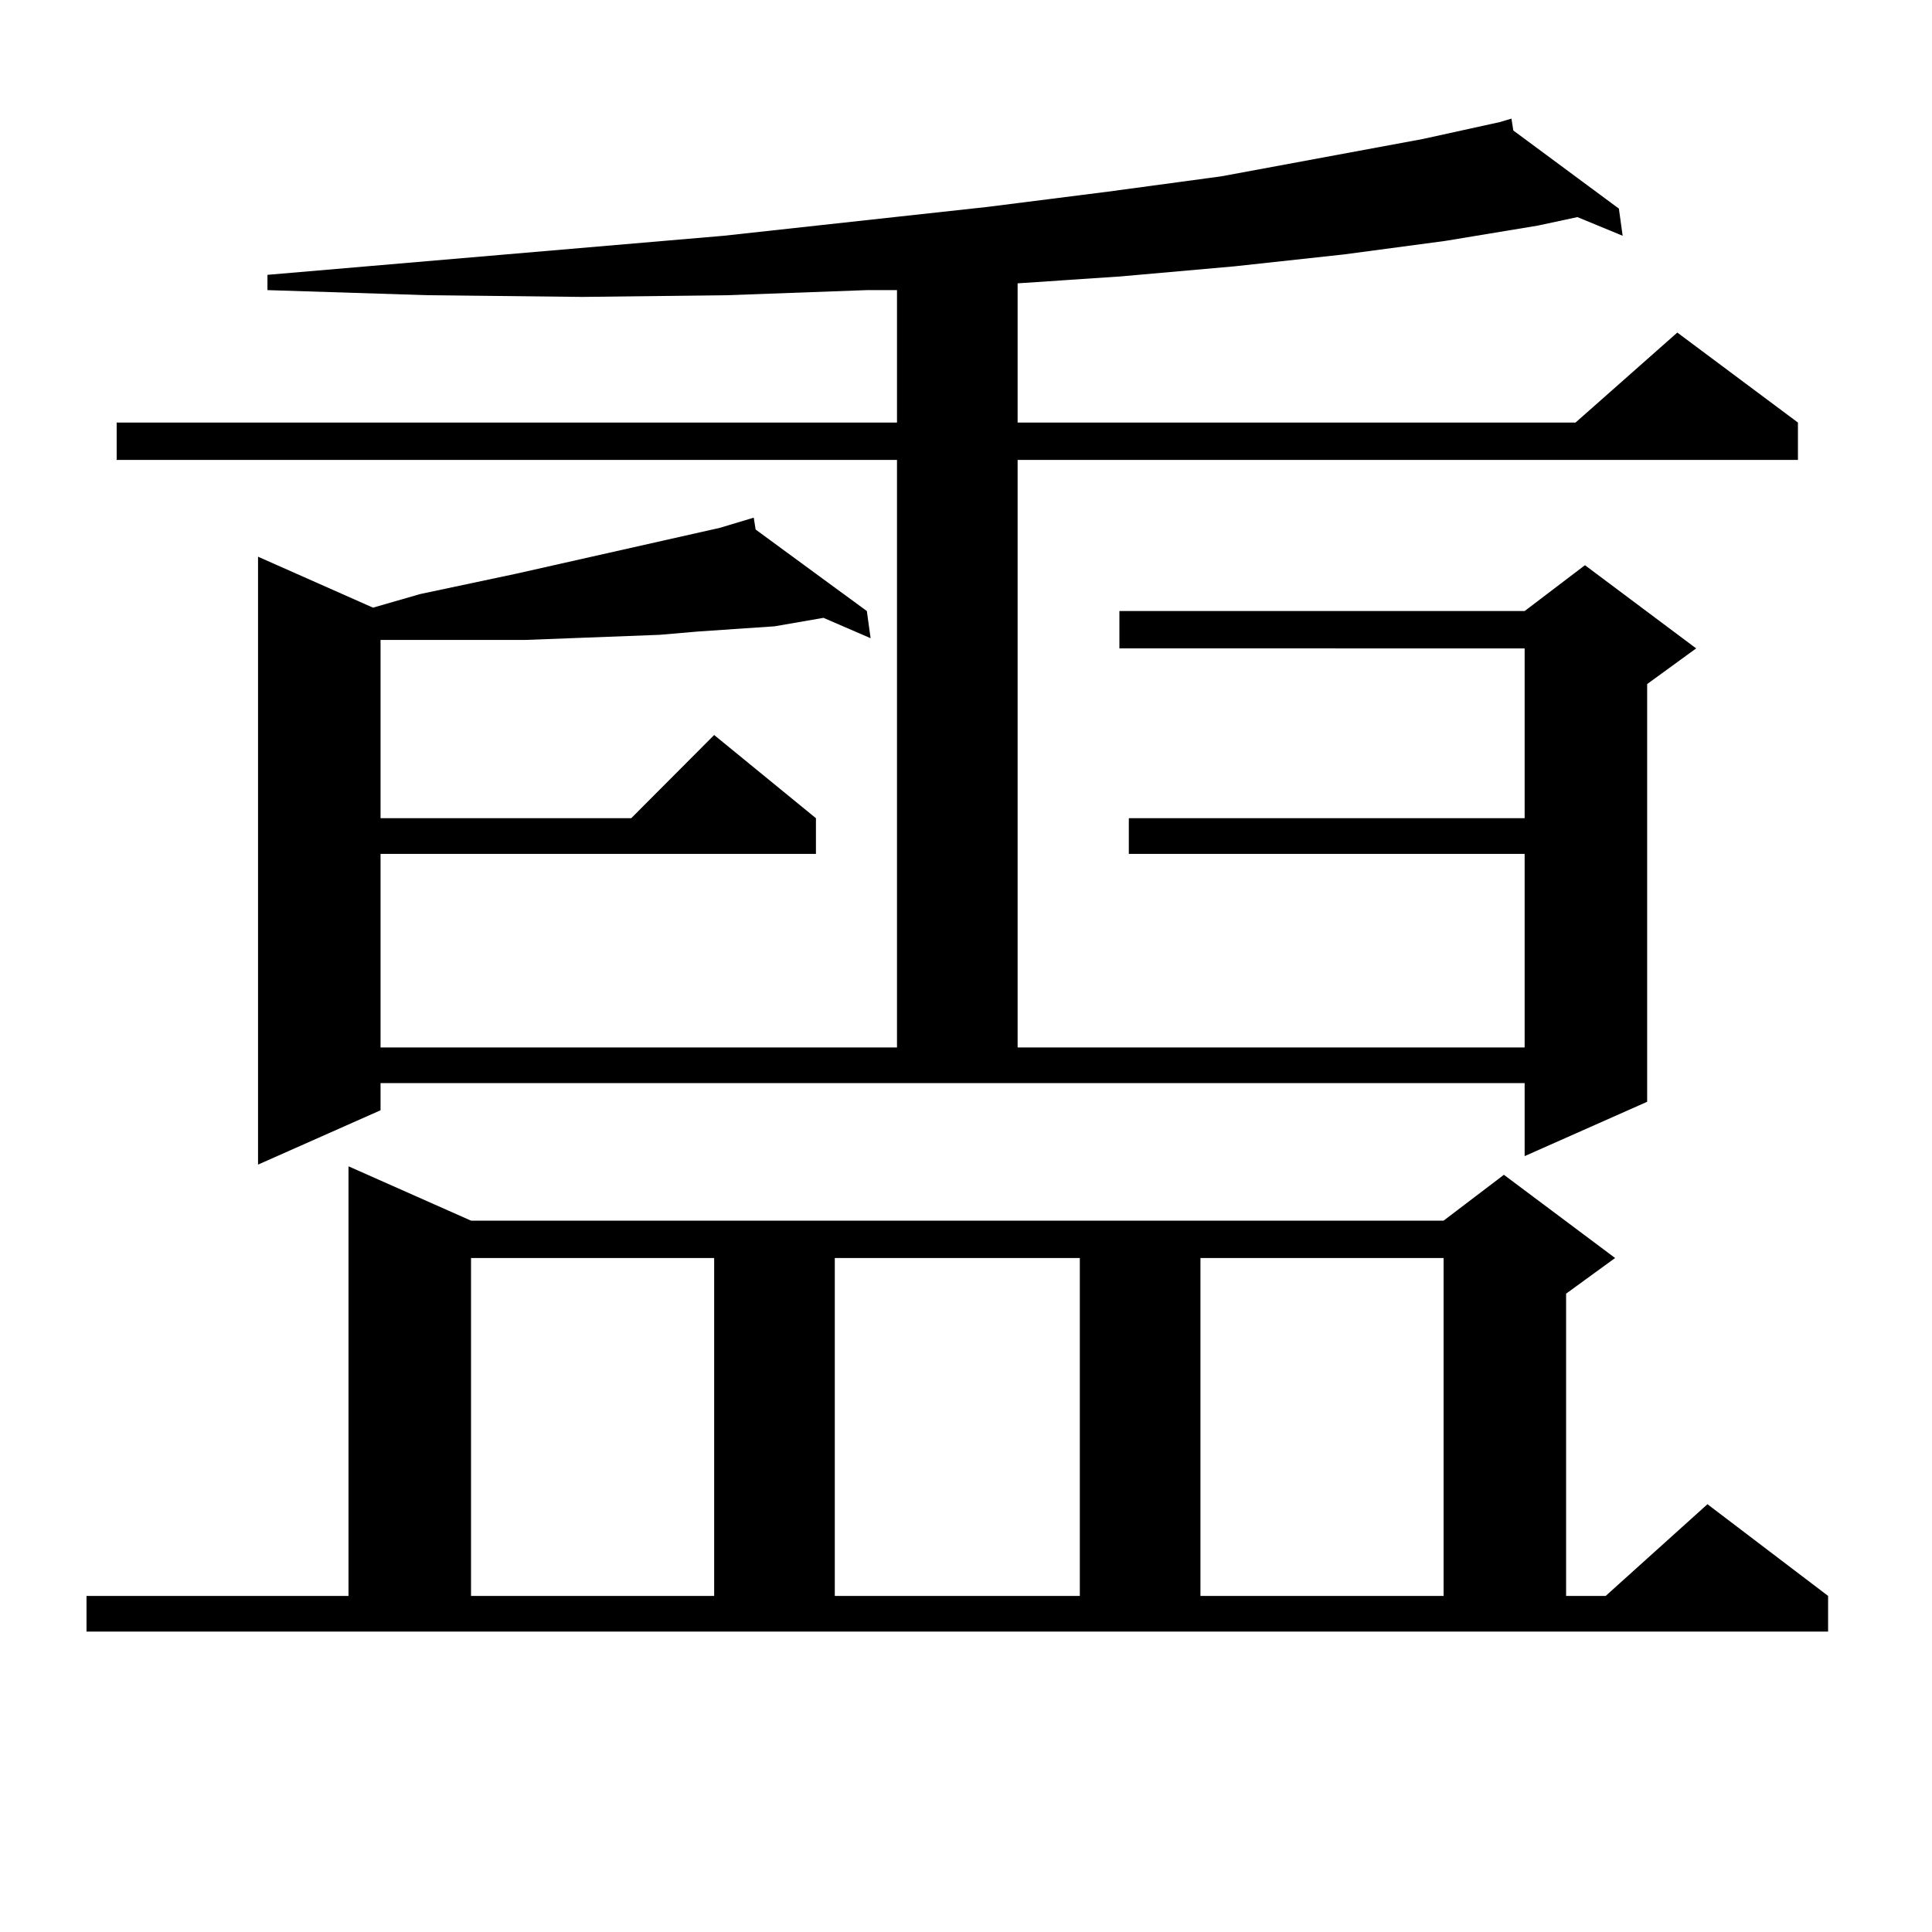
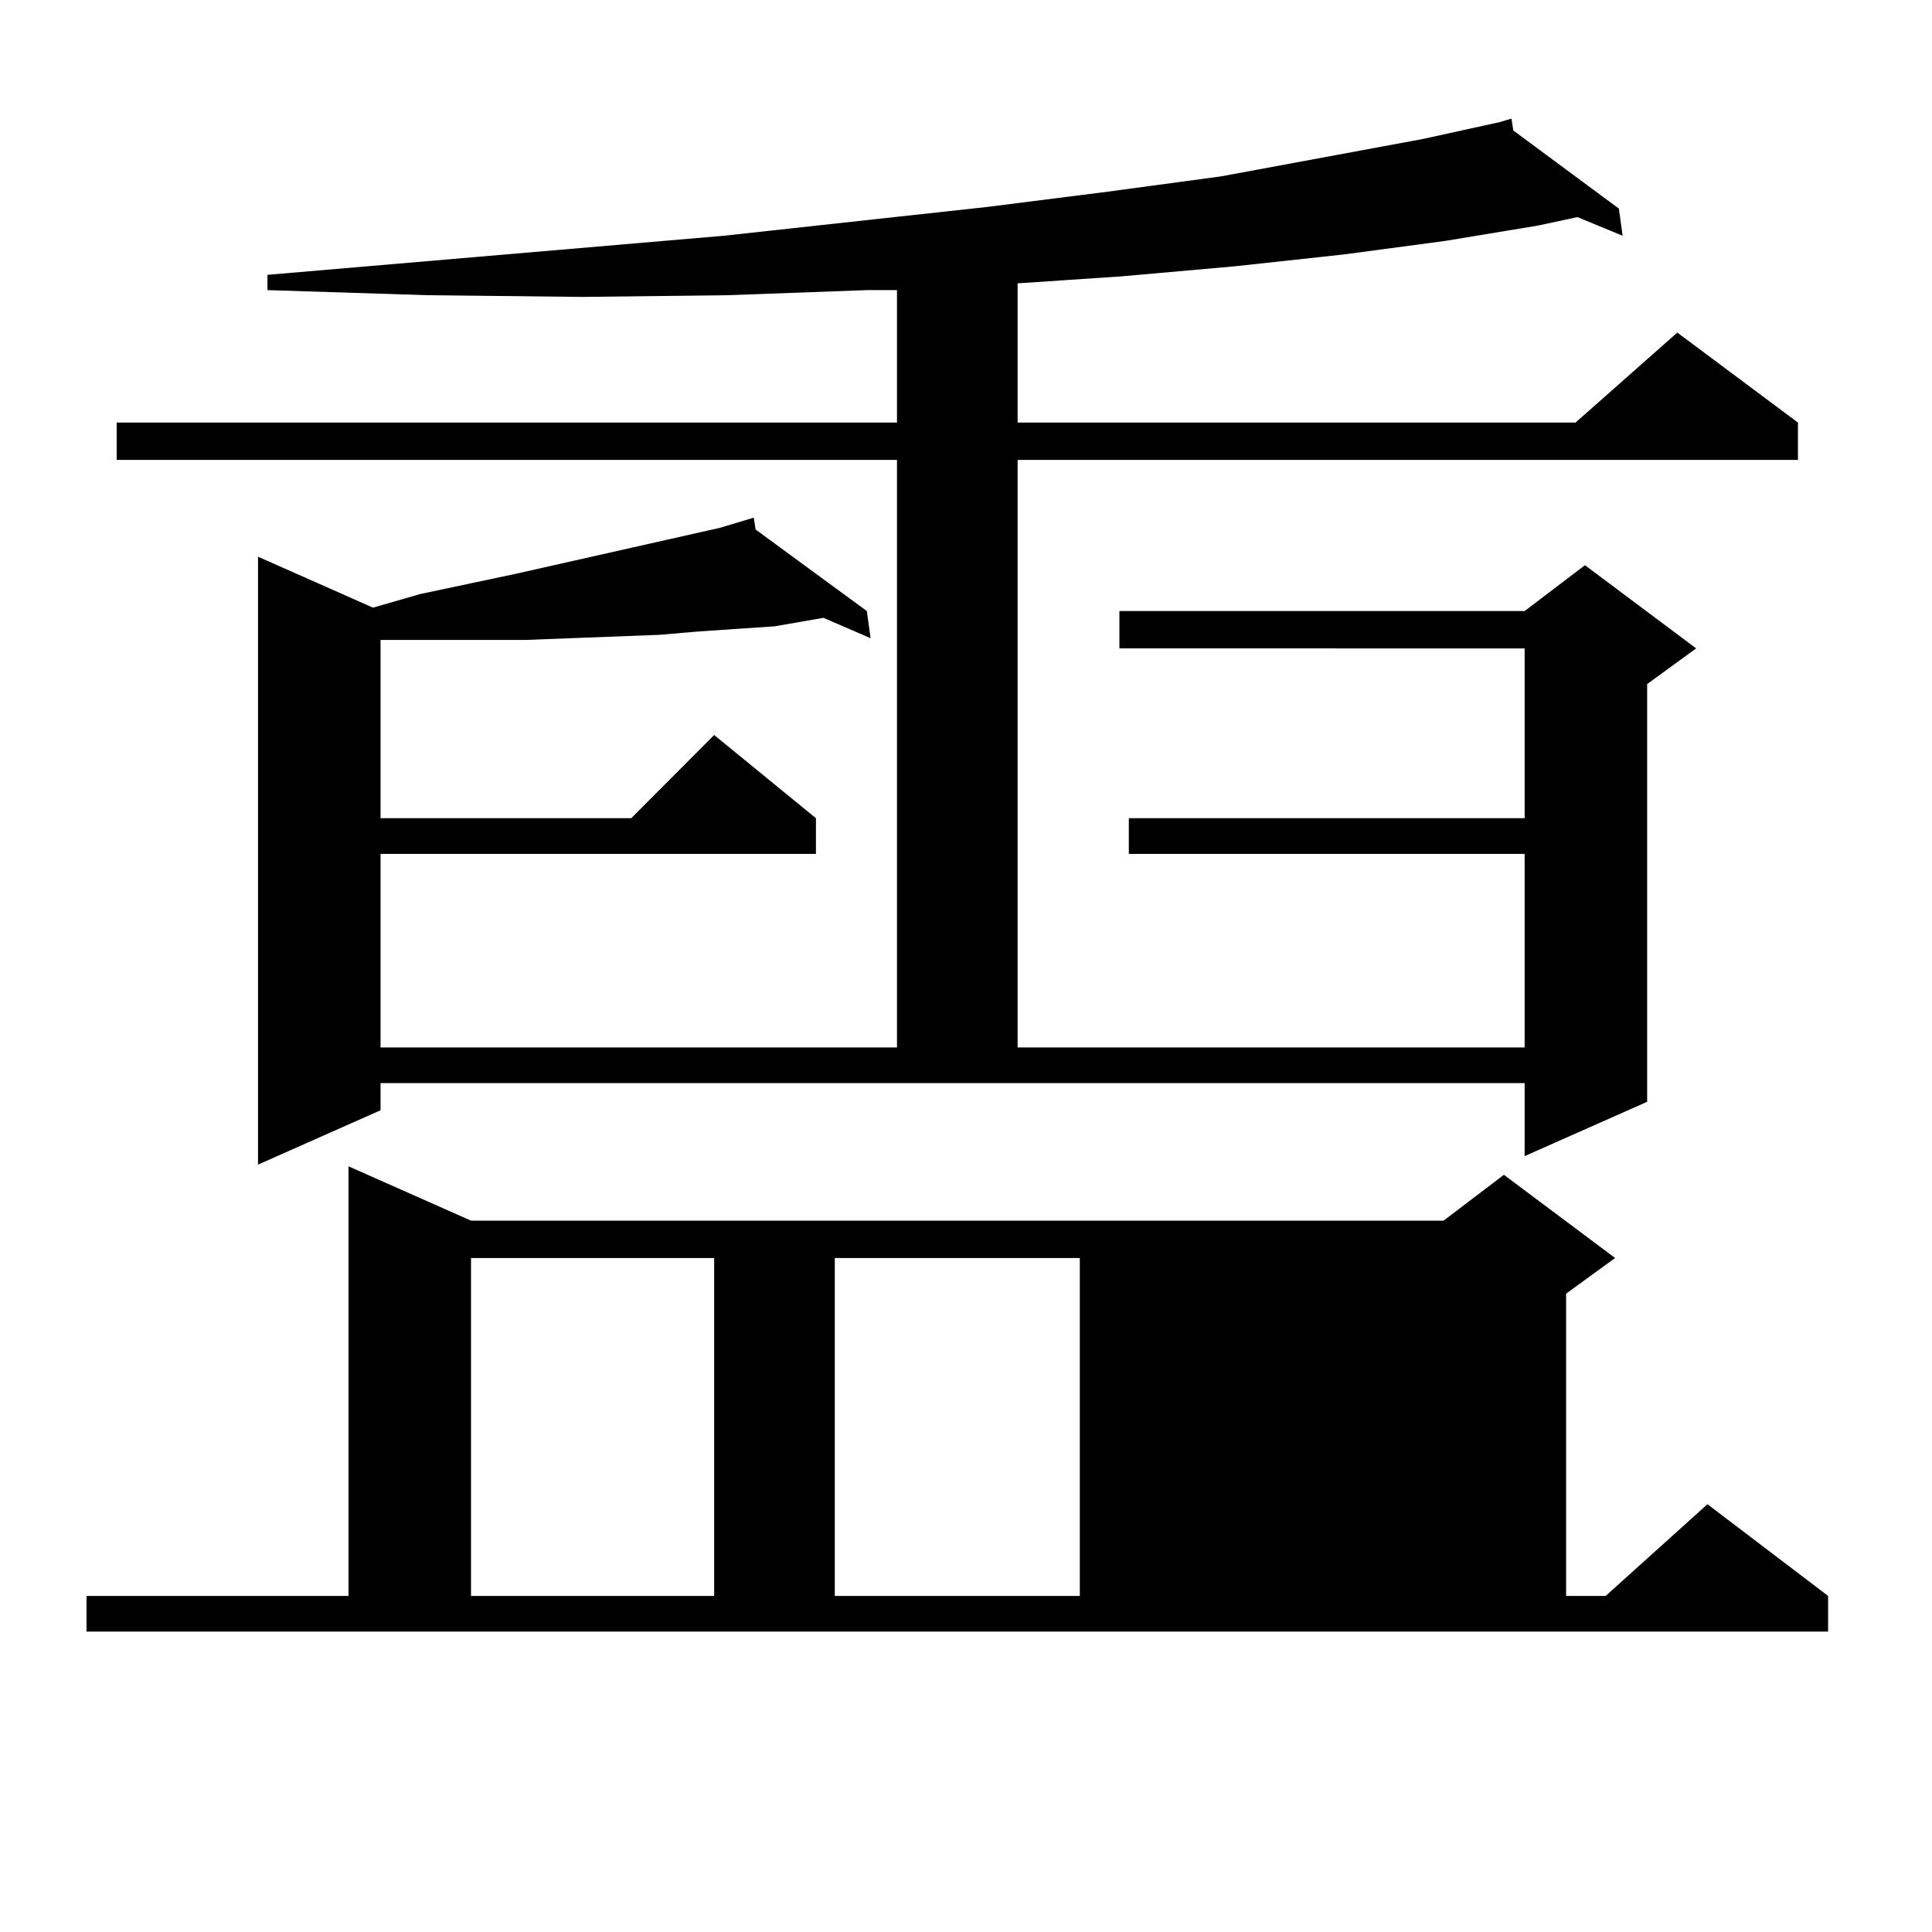
<svg xmlns="http://www.w3.org/2000/svg" version="1.1" id="图层_1" x="0px" y="0px" width="1000px" height="1000px" viewBox="0 0 1000 1000" enable-background="new 0 0 1000 1000" xml:space="preserve">
-   <path d="M44.779,826.043h135.606V603.68l63.413,28.125h503.402l31.219-23.73l57.56,43.066l-25.365,18.457v156.445h20.487  l52.682-47.461l62.438,47.461V844.5H44.779V826.043z M783.298,67.547l54.633,40.43l1.951,14.063l-23.414-9.668l-20.487,4.395  l-47.804,7.91l-52.682,7.031l-56.584,6.152l-59.511,5.273l-52.682,3.516v72.07h288.773l52.682-46.582l62.438,46.582v19.336H526.719  v304.102h262.433V441.961H584.278v-18.457h204.873v-87.891H579.4v-19.336h209.751l31.219-23.73l57.56,43.066l-25.365,18.457v216.211  l-63.413,28.125v-37.793H196.971v14.063l-63.413,28.125V288.152l59.511,26.367l24.39-7.031l49.755-10.547l23.414-5.273  l81.949-18.457l17.561-5.273l0.976,6.152l57.56,42.188l1.951,14.063l-24.39-10.547l-25.365,4.395l-39.023,2.637l-20.487,1.758  l-69.267,2.637h-24.39H221.36h-24.39v92.285h129.753l42.926-43.066l52.682,43.066v18.457h-225.36v100.195h267.311V238.055H60.389  v-19.336h403.893v-68.555h-15.609l-72.193,2.637l-75.12,0.879l-79.998-0.879l-82.925-2.637v-7.91l236.092-20.215l136.582-14.941  l62.438-7.91l58.535-7.91L736.47,71.941l39.999-8.789v-0.879v0.879l5.854-1.758L783.298,67.547z M243.799,651.141v174.902h125.851  V651.141H243.799z M432.087,651.141v174.902h126.826V651.141H432.087z M621.351,651.141v174.902h125.851V651.141H621.351z" />
+   <path d="M44.779,826.043h135.606V603.68l63.413,28.125h503.402l31.219-23.73l57.56,43.066l-25.365,18.457v156.445h20.487  l52.682-47.461l62.438,47.461V844.5H44.779V826.043z M783.298,67.547l54.633,40.43l1.951,14.063l-23.414-9.668l-20.487,4.395  l-47.804,7.91l-52.682,7.031l-56.584,6.152l-59.511,5.273l-52.682,3.516v72.07h288.773l52.682-46.582l62.438,46.582v19.336H526.719  v304.102h262.433V441.961H584.278v-18.457h204.873v-87.891H579.4v-19.336h209.751l31.219-23.73l57.56,43.066l-25.365,18.457v216.211  l-63.413,28.125v-37.793H196.971v14.063l-63.413,28.125V288.152l59.511,26.367l24.39-7.031l49.755-10.547l23.414-5.273  l81.949-18.457l17.561-5.273l0.976,6.152l57.56,42.188l1.951,14.063l-24.39-10.547l-25.365,4.395l-39.023,2.637l-20.487,1.758  l-69.267,2.637h-24.39H221.36h-24.39v92.285h129.753l42.926-43.066l52.682,43.066v18.457h-225.36v100.195h267.311V238.055H60.389  v-19.336h403.893v-68.555h-15.609l-72.193,2.637l-75.12,0.879l-79.998-0.879l-82.925-2.637v-7.91l236.092-20.215l136.582-14.941  l62.438-7.91l58.535-7.91L736.47,71.941l39.999-8.789v-0.879v0.879l5.854-1.758L783.298,67.547z M243.799,651.141v174.902h125.851  V651.141H243.799z M432.087,651.141v174.902h126.826V651.141H432.087z M621.351,651.141h125.851V651.141H621.351z" />
</svg>